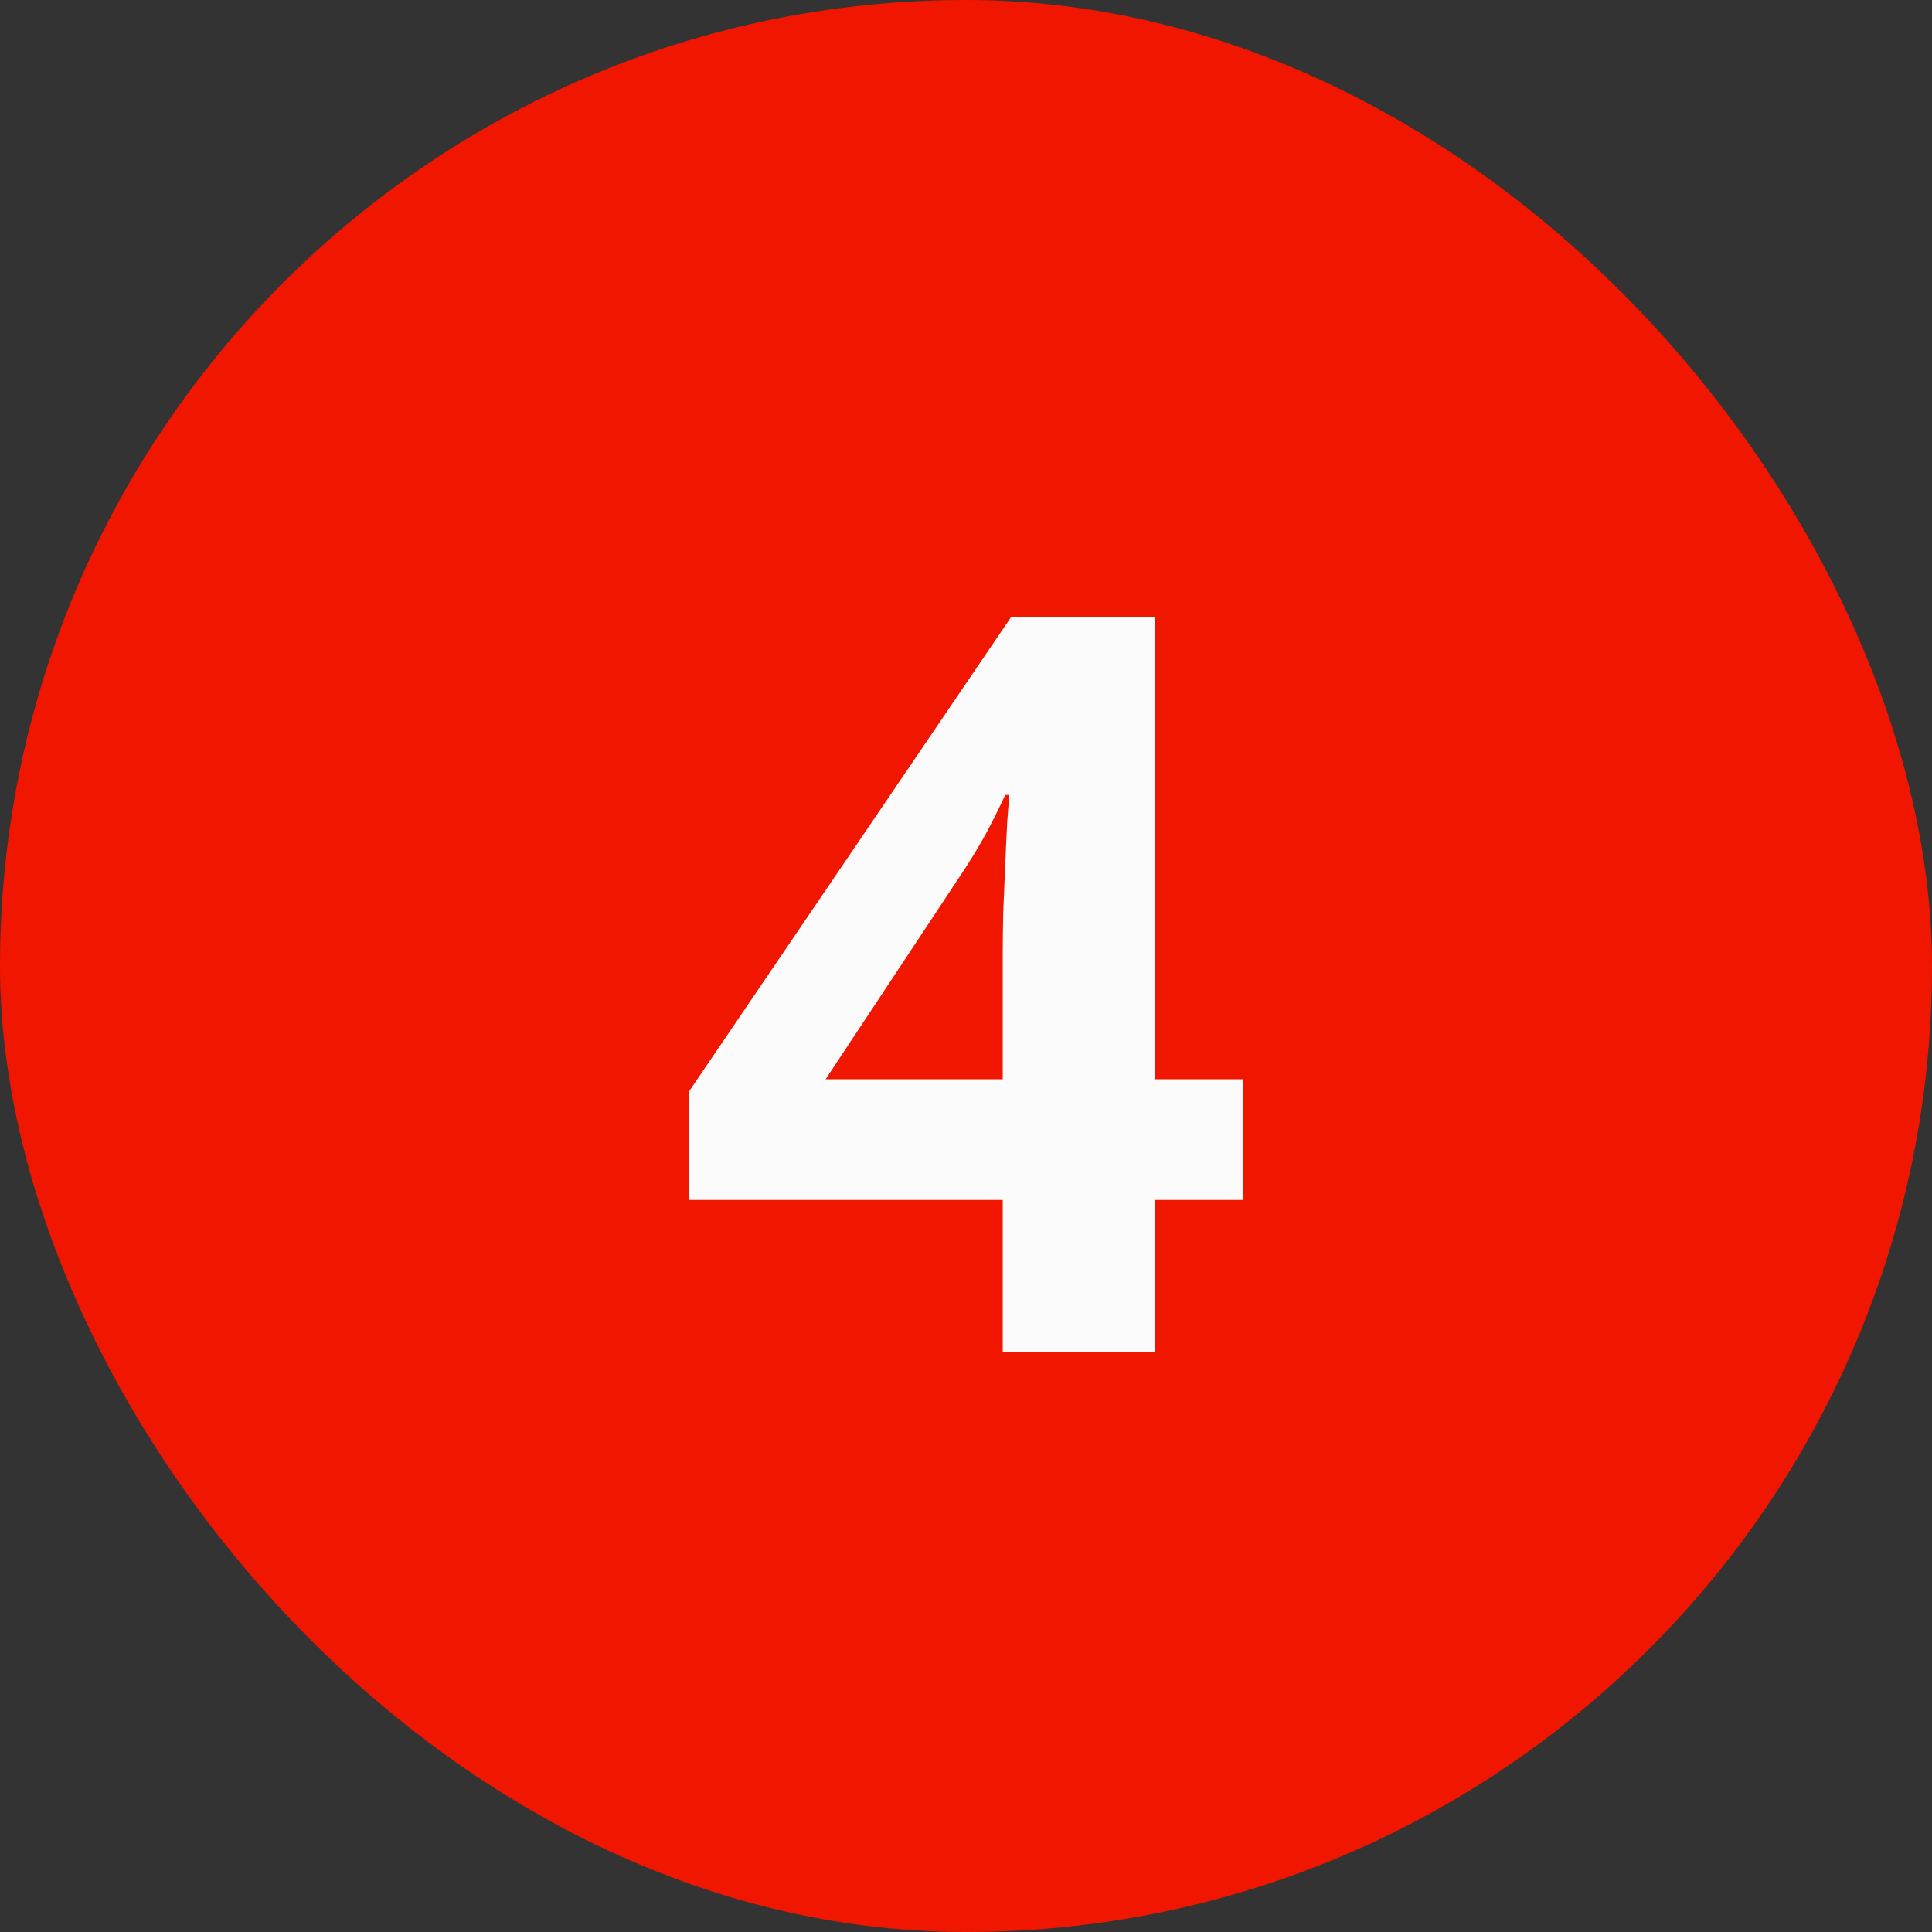
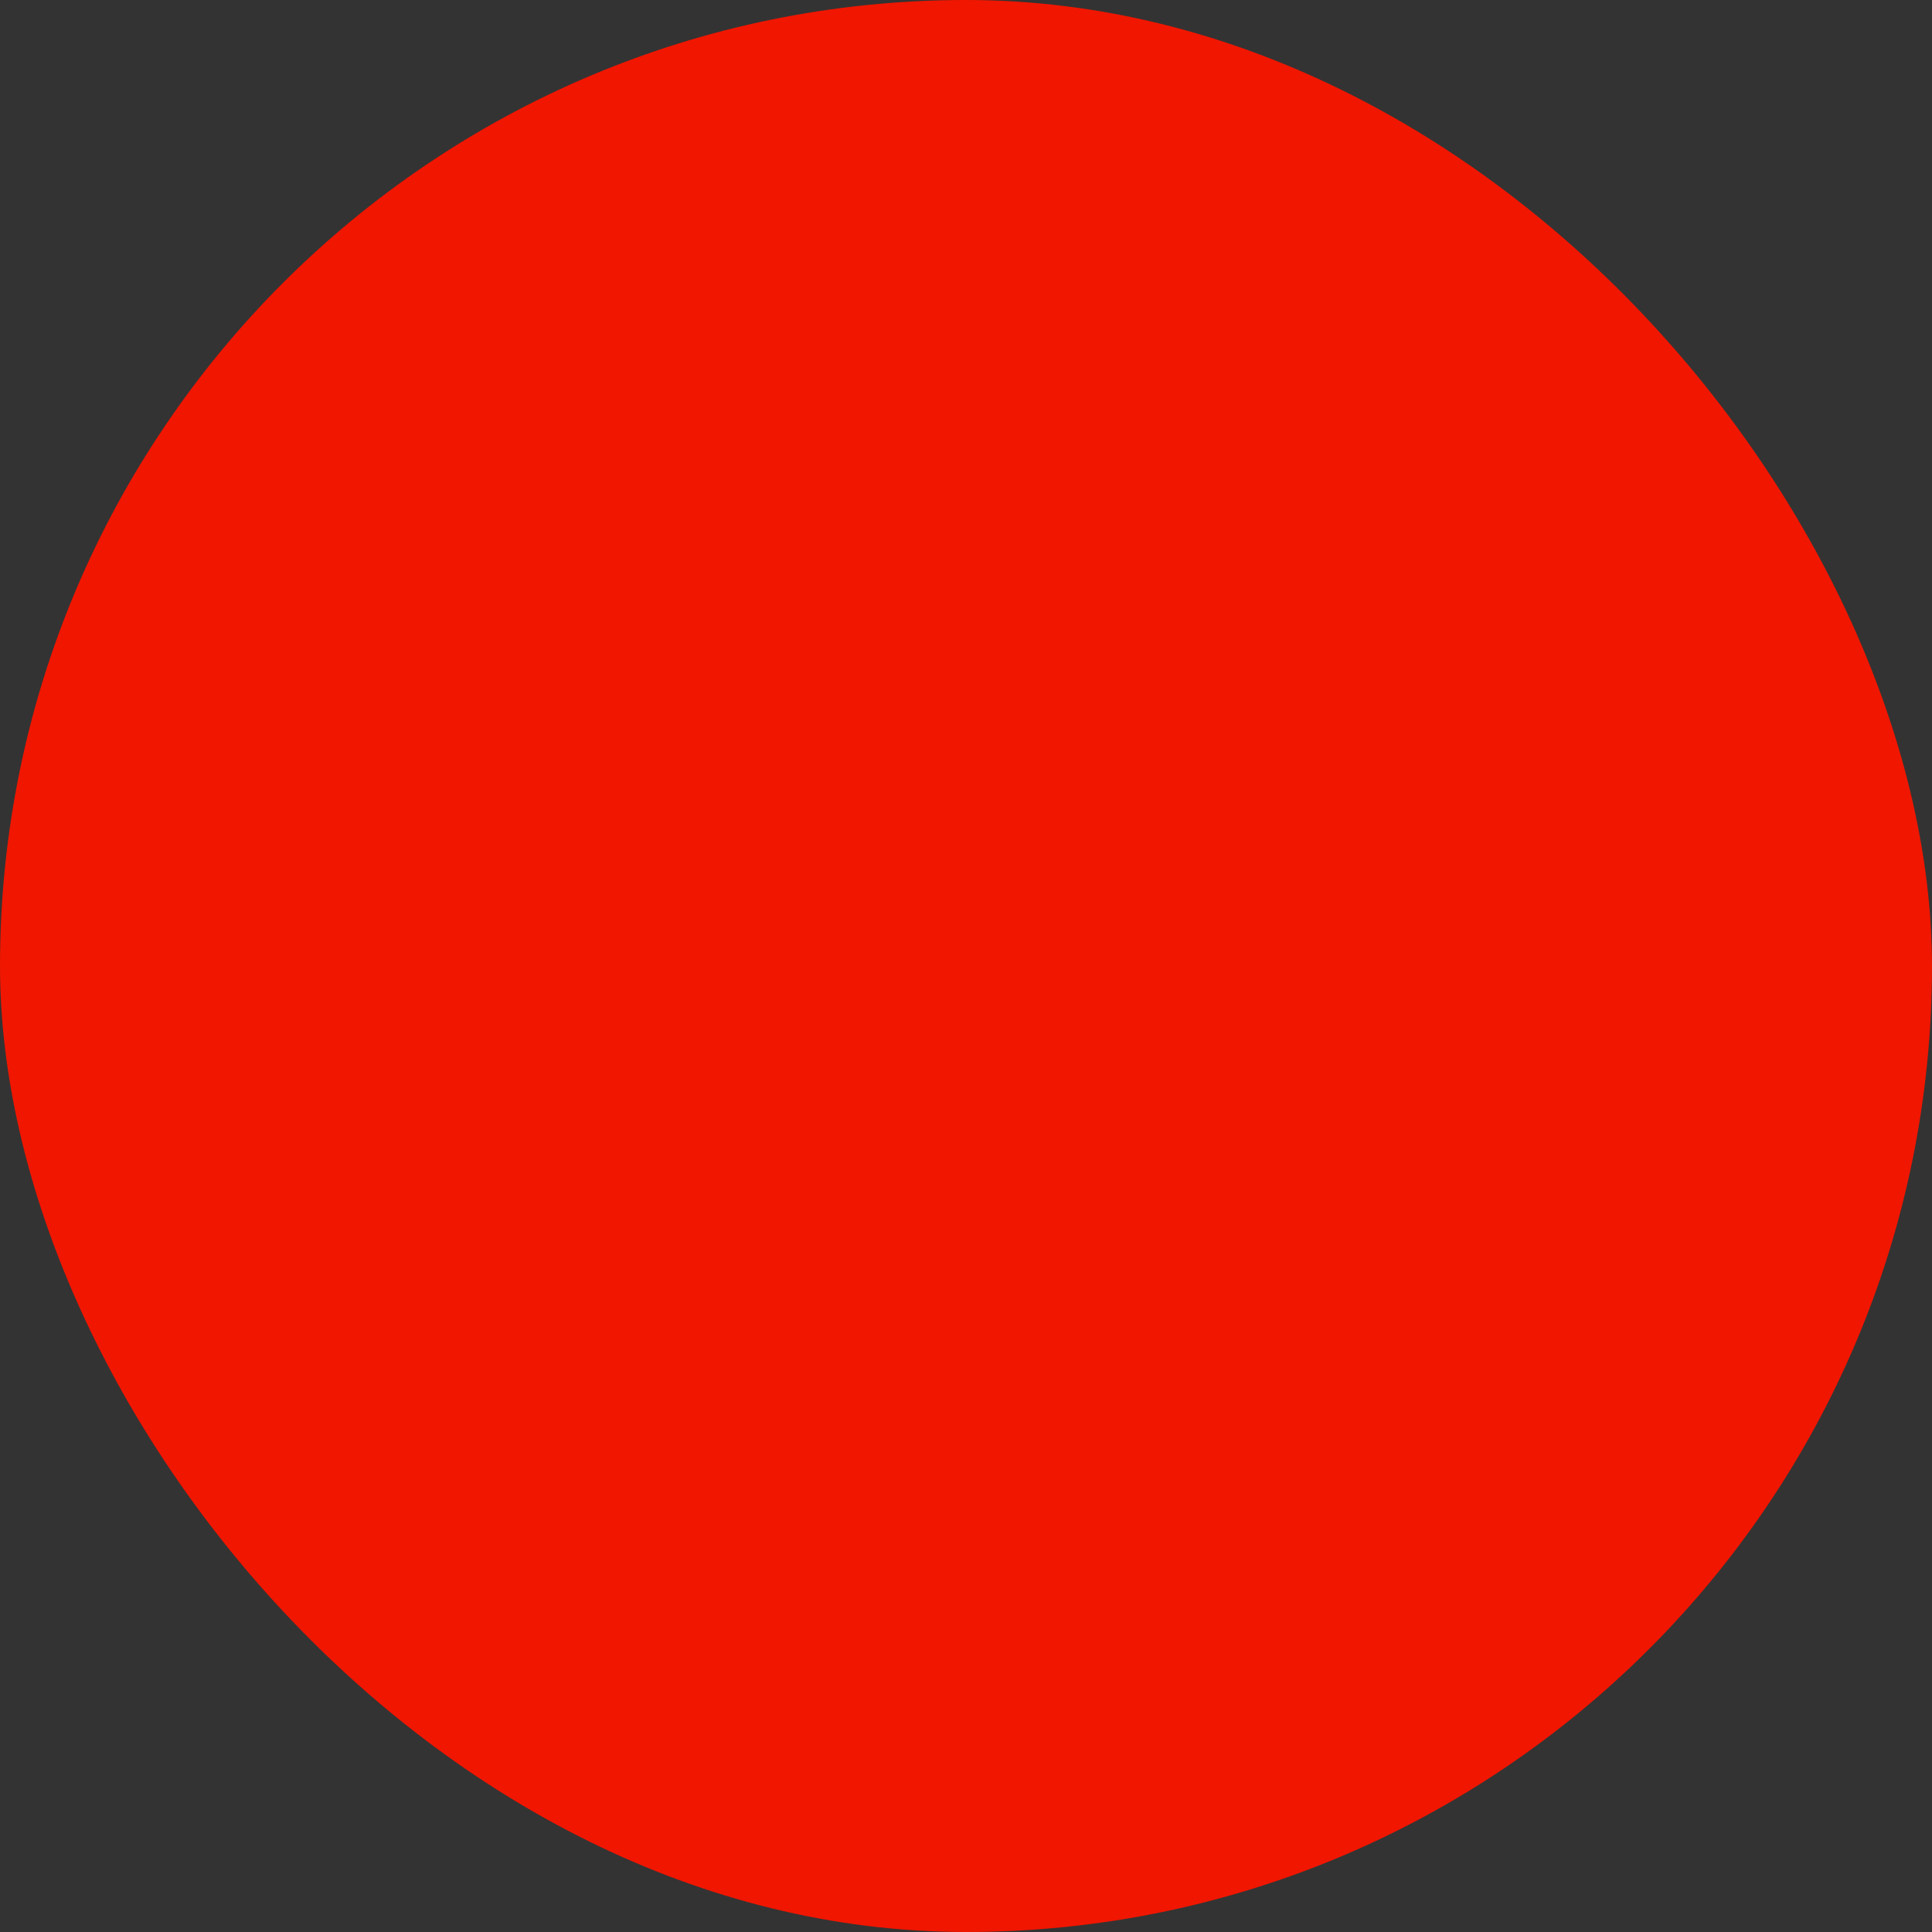
<svg xmlns="http://www.w3.org/2000/svg" width="60" height="60" viewBox="0 0 60 60" fill="none">
  <rect x="0" y="0" width="60" height="60" fill="#333333" stroke="none" />
  <rect width="60" height="60" rx="30" fill="#F01600" />
-   <path d="M38.609 37.266H35.859V42H31.141V37.266H21.391V33.906L31.406 19.156H35.859V33.516H38.609V37.266ZM31.141 33.516V29.641C31.141 29.276 31.146 28.844 31.156 28.344C31.177 27.844 31.198 27.344 31.219 26.844C31.24 26.344 31.26 25.901 31.281 25.516C31.312 25.12 31.333 24.844 31.344 24.688H31.219C31.021 25.115 30.812 25.531 30.594 25.938C30.375 26.333 30.12 26.75 29.828 27.188L25.641 33.516H31.141Z" fill="#FBFBFB" />
</svg>